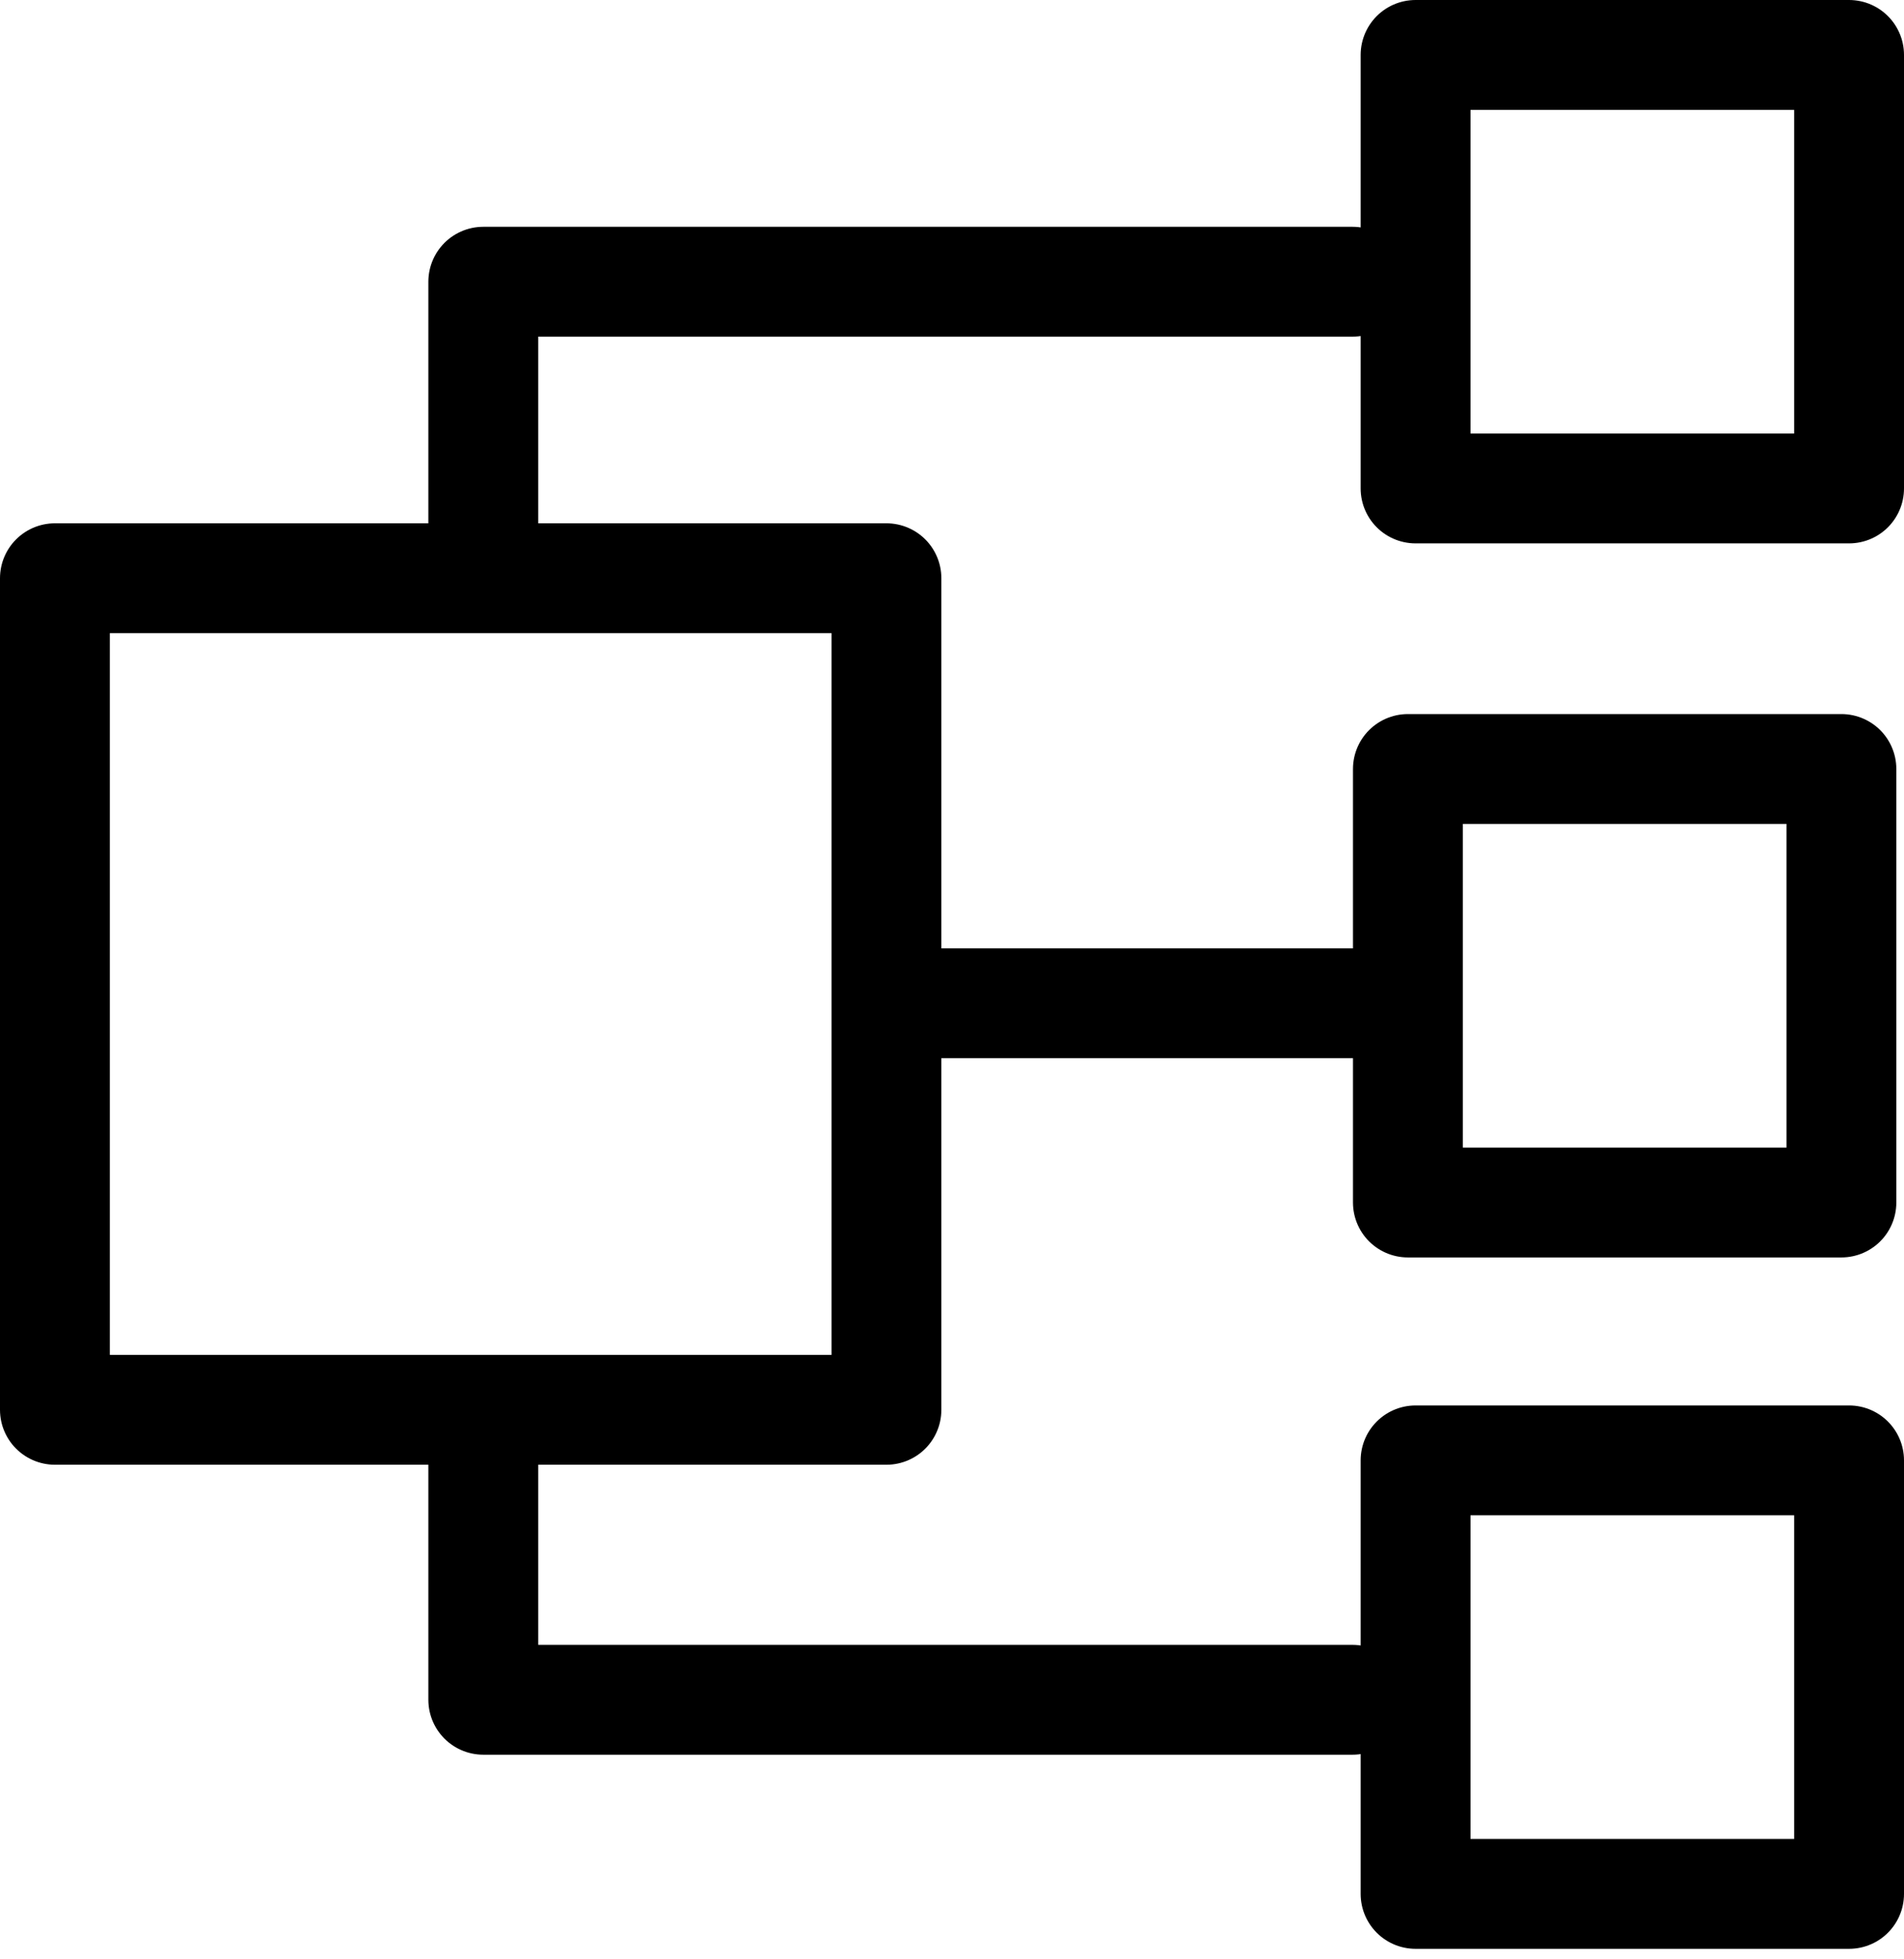
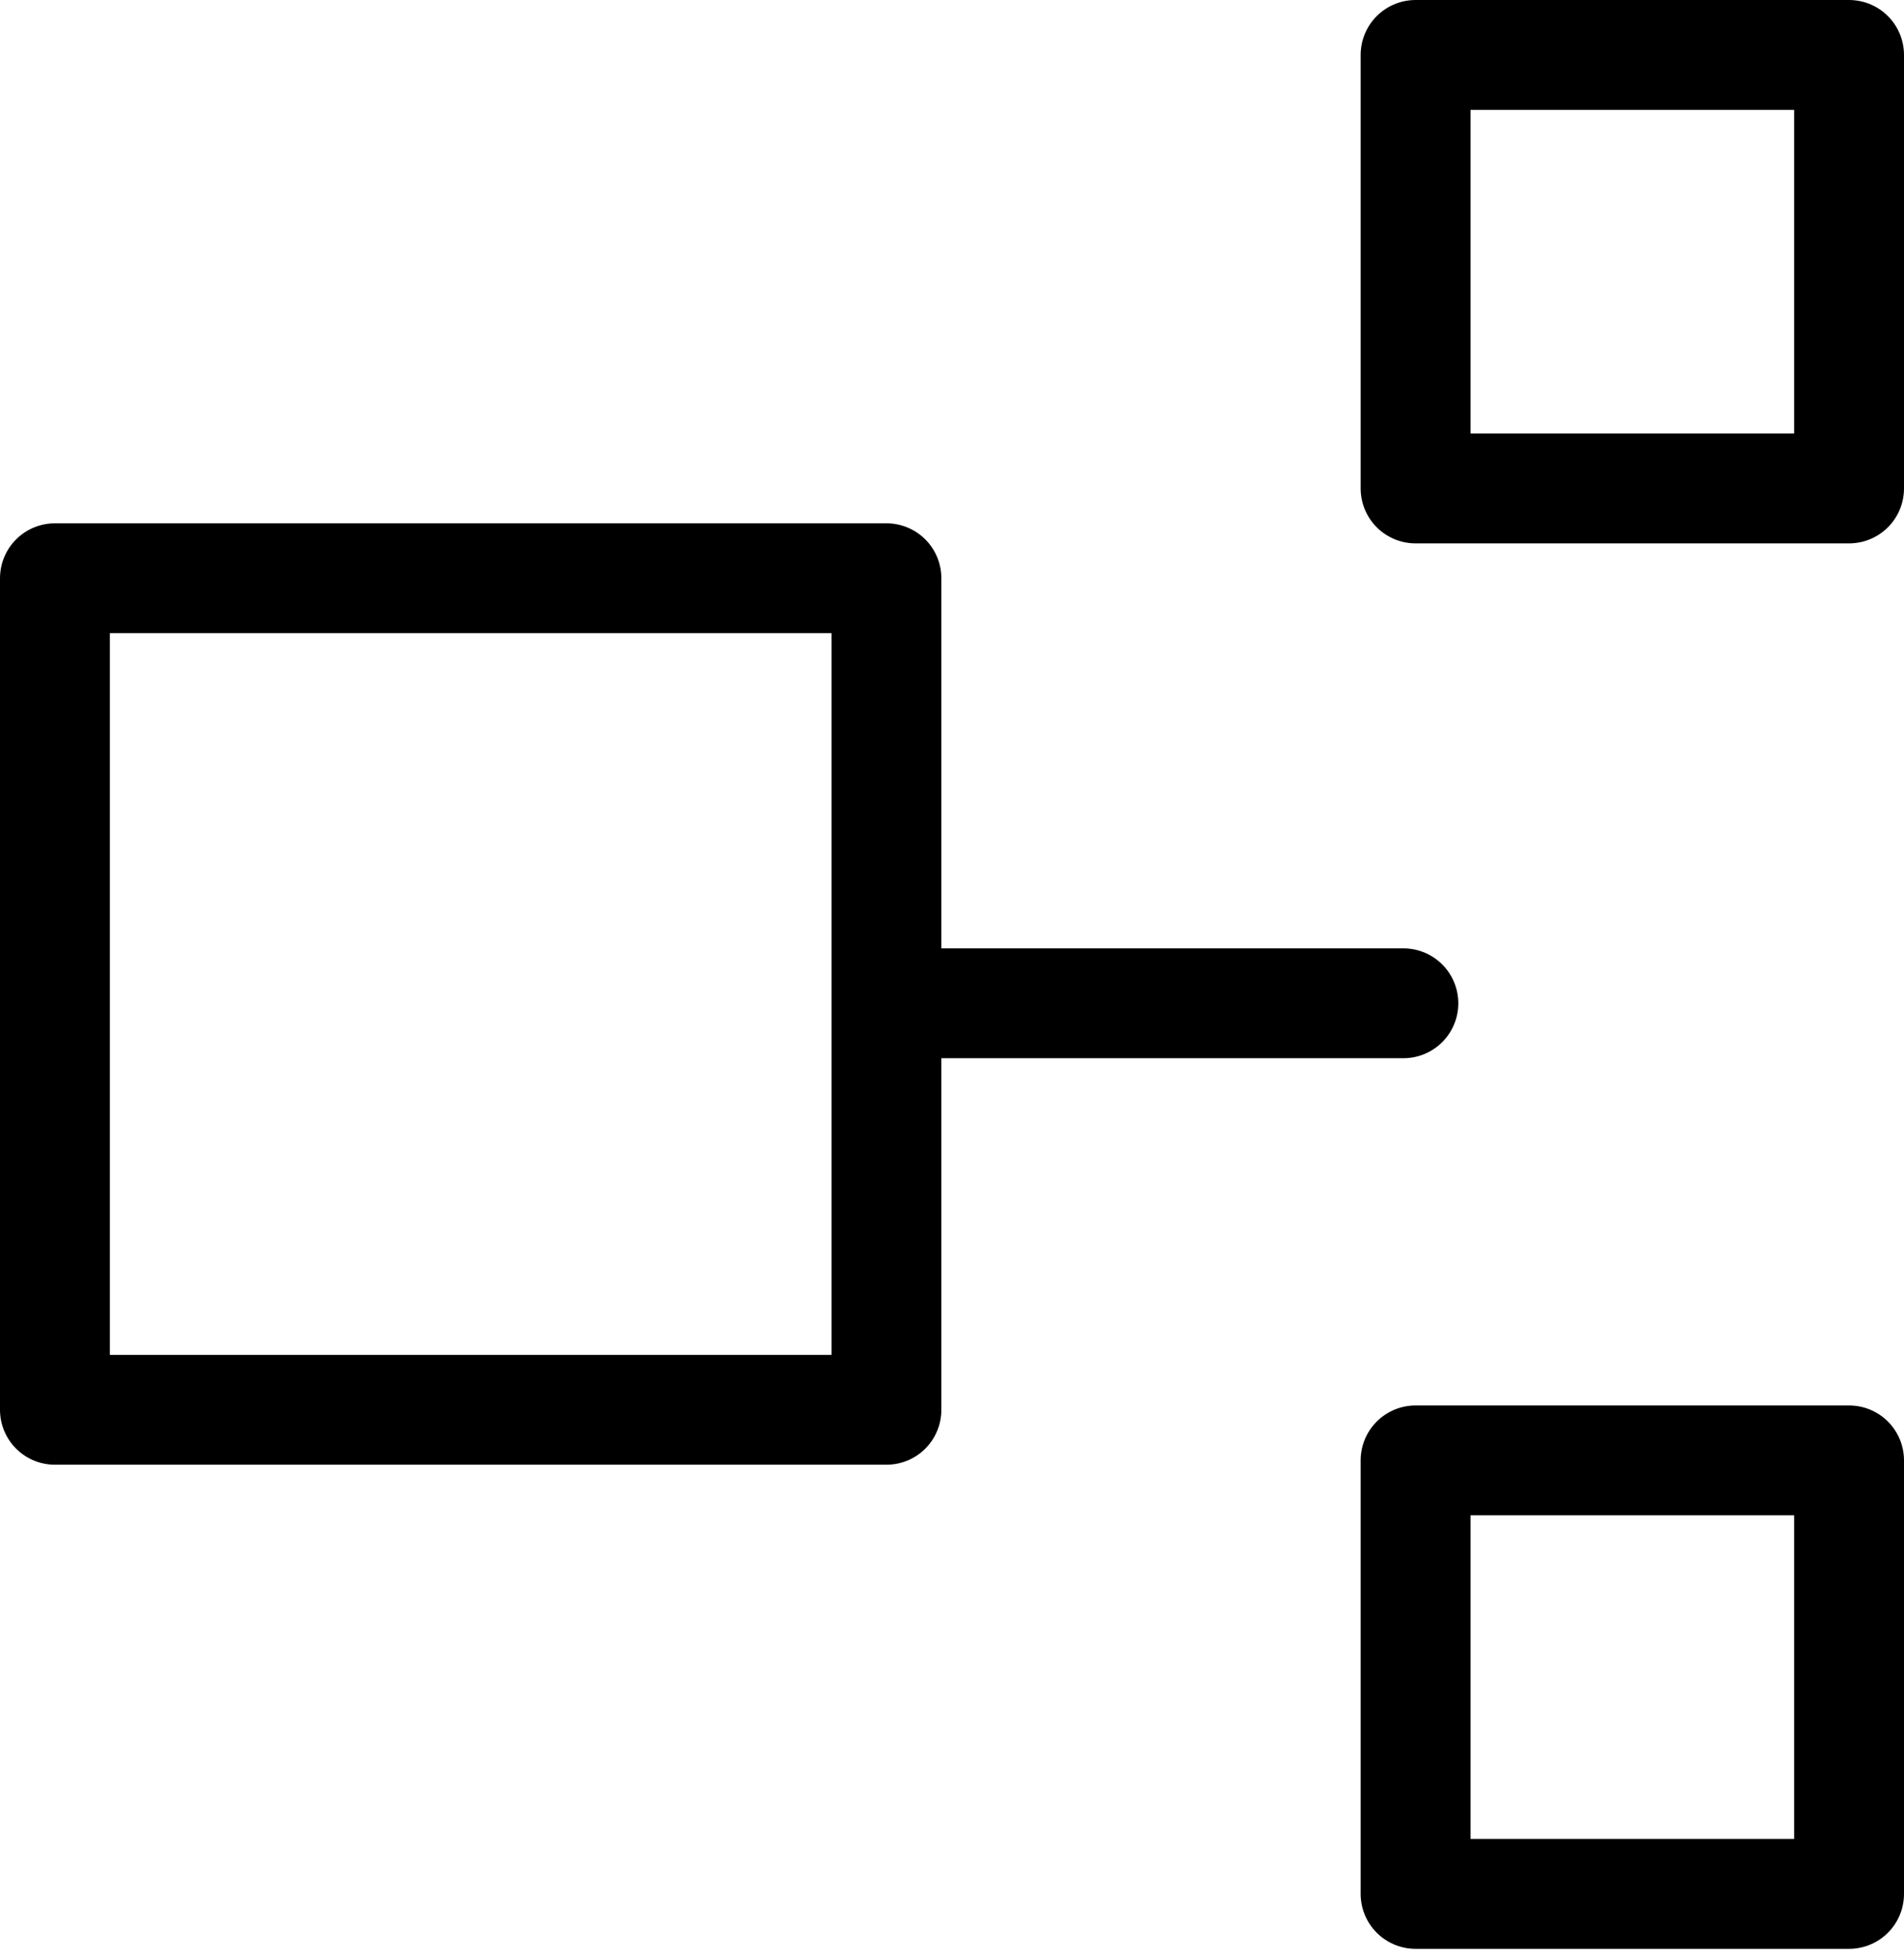
<svg xmlns="http://www.w3.org/2000/svg" width="104" height="107" viewBox="0 0 104 107" fill="none">
  <g clip-path="url(#clip0_165_19)">
-     <path d="M73.881 92.837H26.398V78.386" stroke="black" stroke-width="6" stroke-linecap="round" stroke-linejoin="round" />
-     <path d="M77.321 79.762V103.44H101V79.762H77.321Z" stroke="black" stroke-width="6" stroke-miterlimit="10" stroke-linecap="round" stroke-linejoin="round" />
+     <path d="M77.321 79.762V103.44H101V79.762Z" stroke="black" stroke-width="6" stroke-miterlimit="10" stroke-linecap="round" stroke-linejoin="round" />
    <path d="M51 54.797H76.656" stroke="black" stroke-width="6" stroke-linecap="round" />
-     <path d="M76.902 42V65.678H100.581V42H76.902Z" stroke="black" stroke-width="6" stroke-miterlimit="10" stroke-linecap="round" stroke-linejoin="round" />
    <path d="M3 31.581V77H48.419V31.581H3Z" stroke="black" stroke-width="6" stroke-miterlimit="10" stroke-linecap="round" stroke-linejoin="round" />
-     <path d="M73.881 15.387H26.398V29.838" stroke="black" stroke-width="6" stroke-linecap="round" stroke-linejoin="round" />
    <path d="M77.321 3V26.678H101V3H77.321Z" stroke="black" stroke-width="6" stroke-miterlimit="10" stroke-linecap="round" stroke-linejoin="round" />
  </g>
  <defs>
    <clipPath id="clip0_165_19">
      <rect width="104" height="107" fill="white" />
    </clipPath>
  </defs>
</svg>